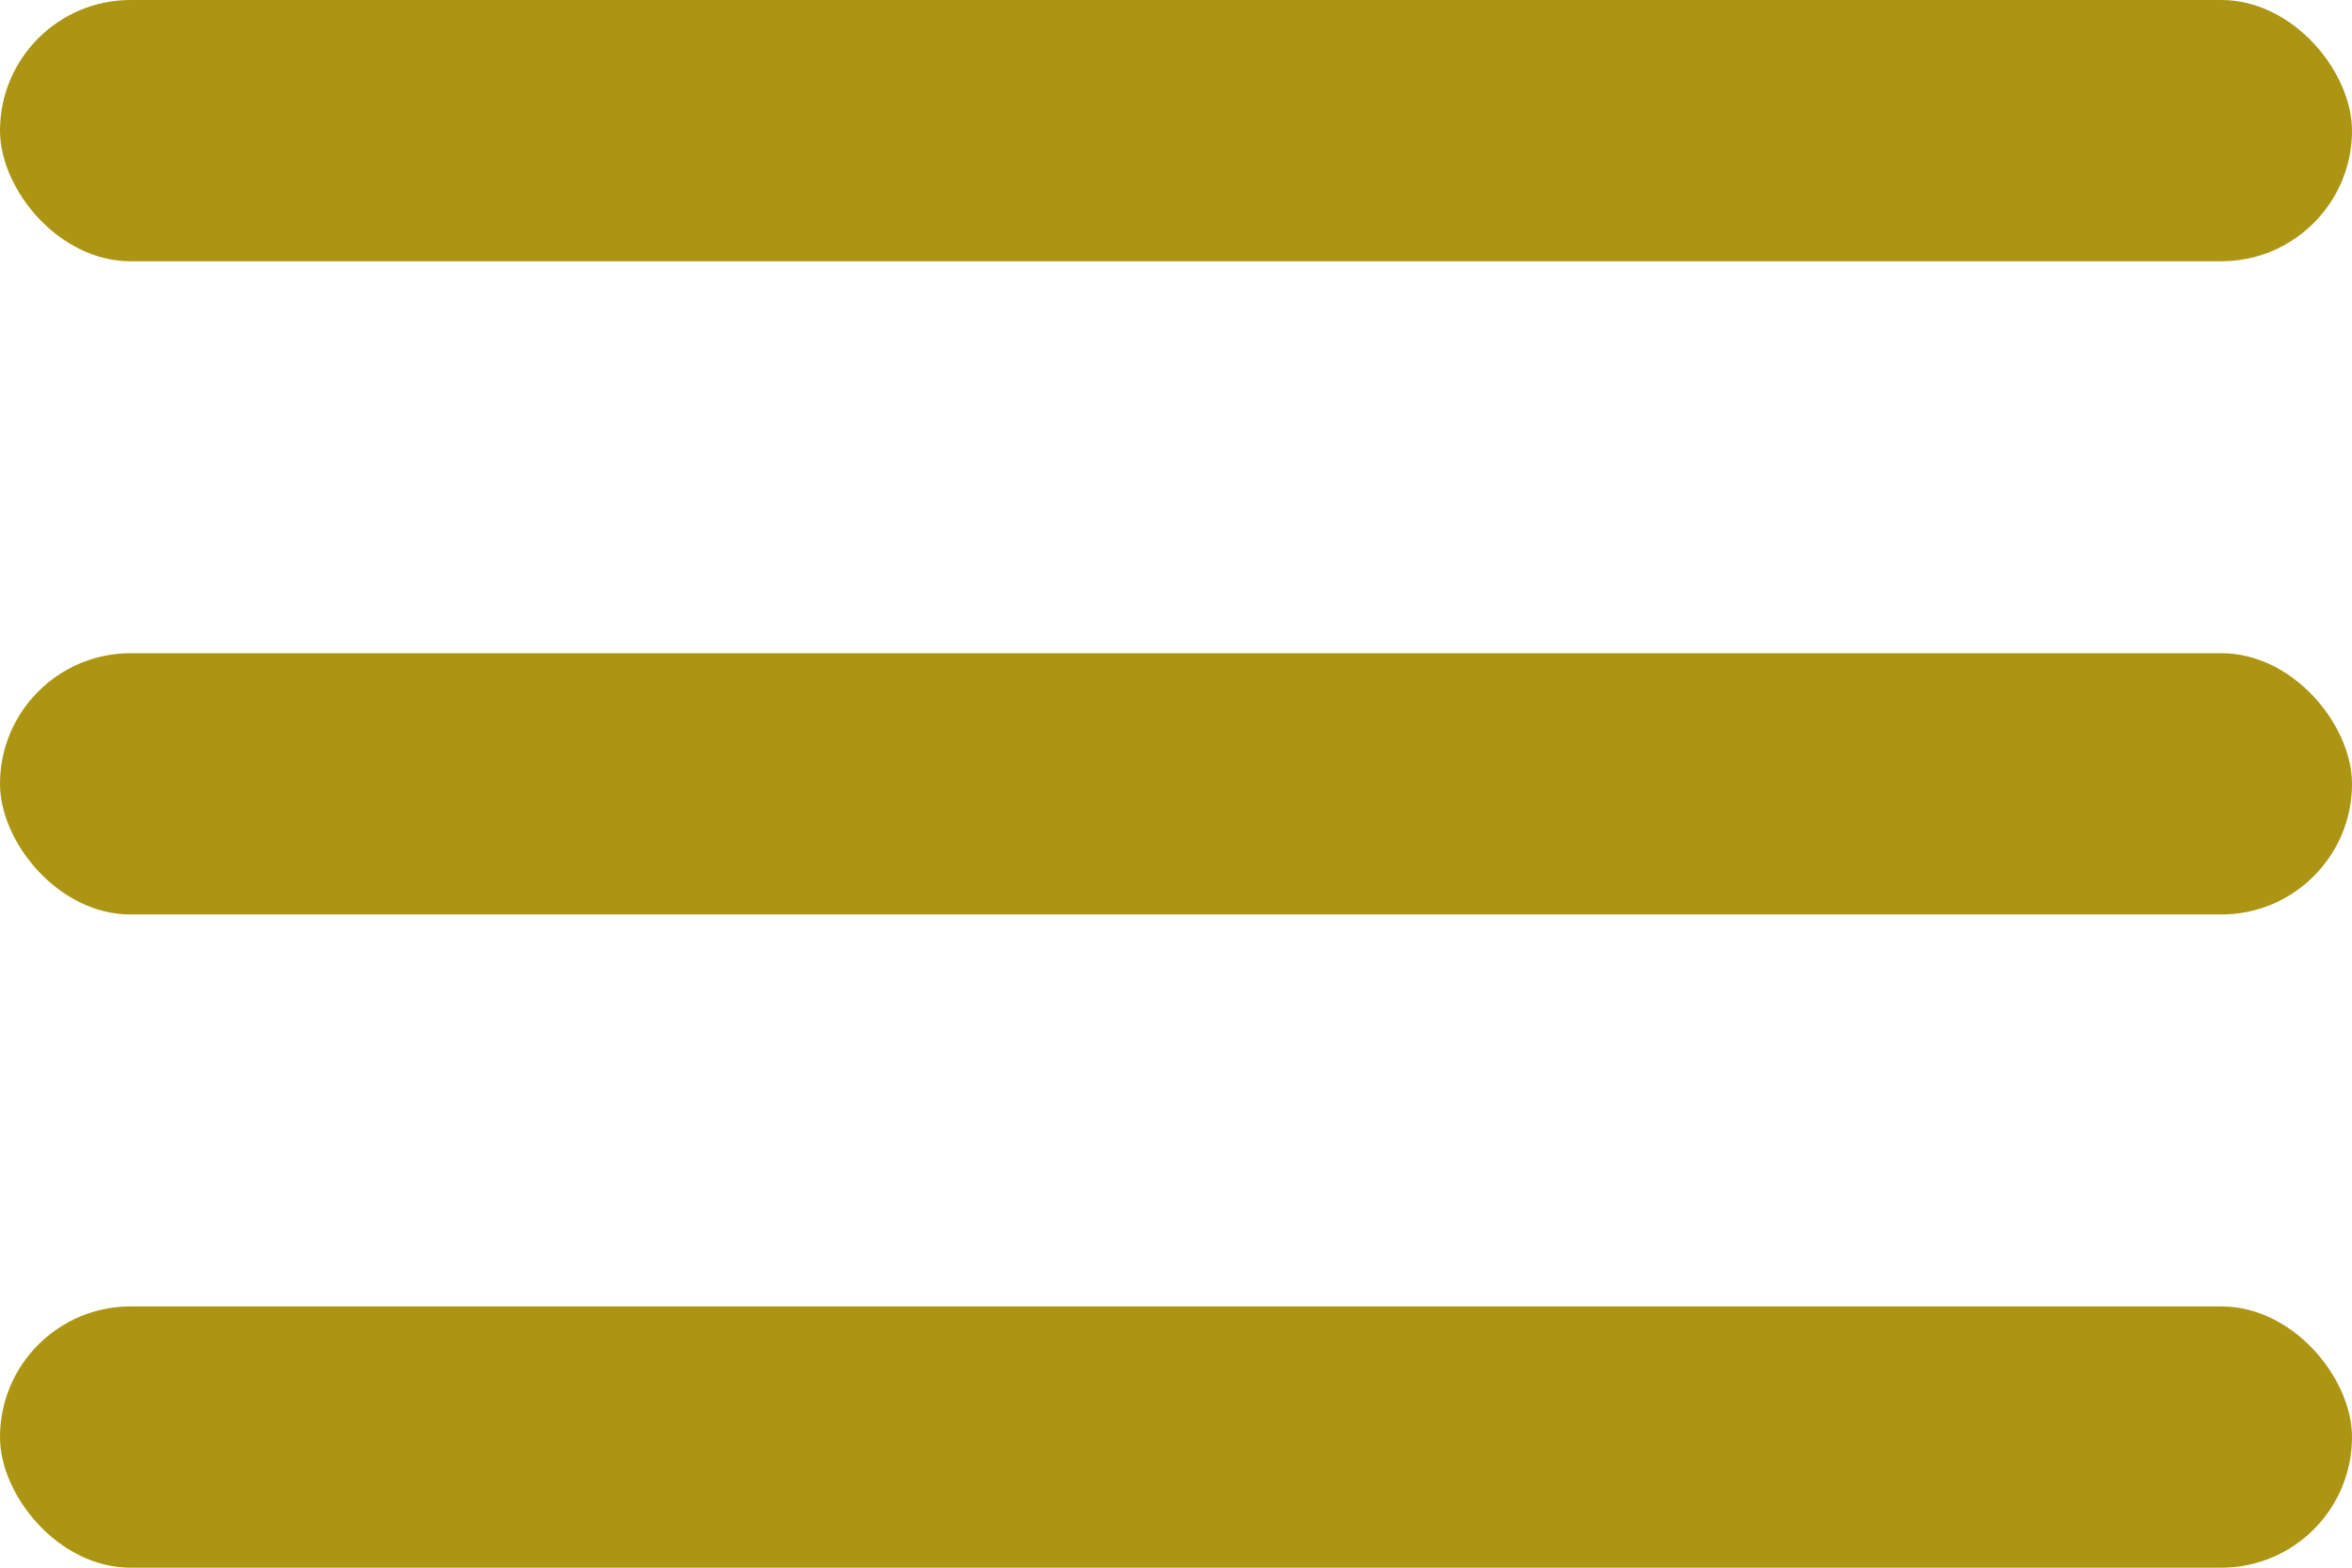
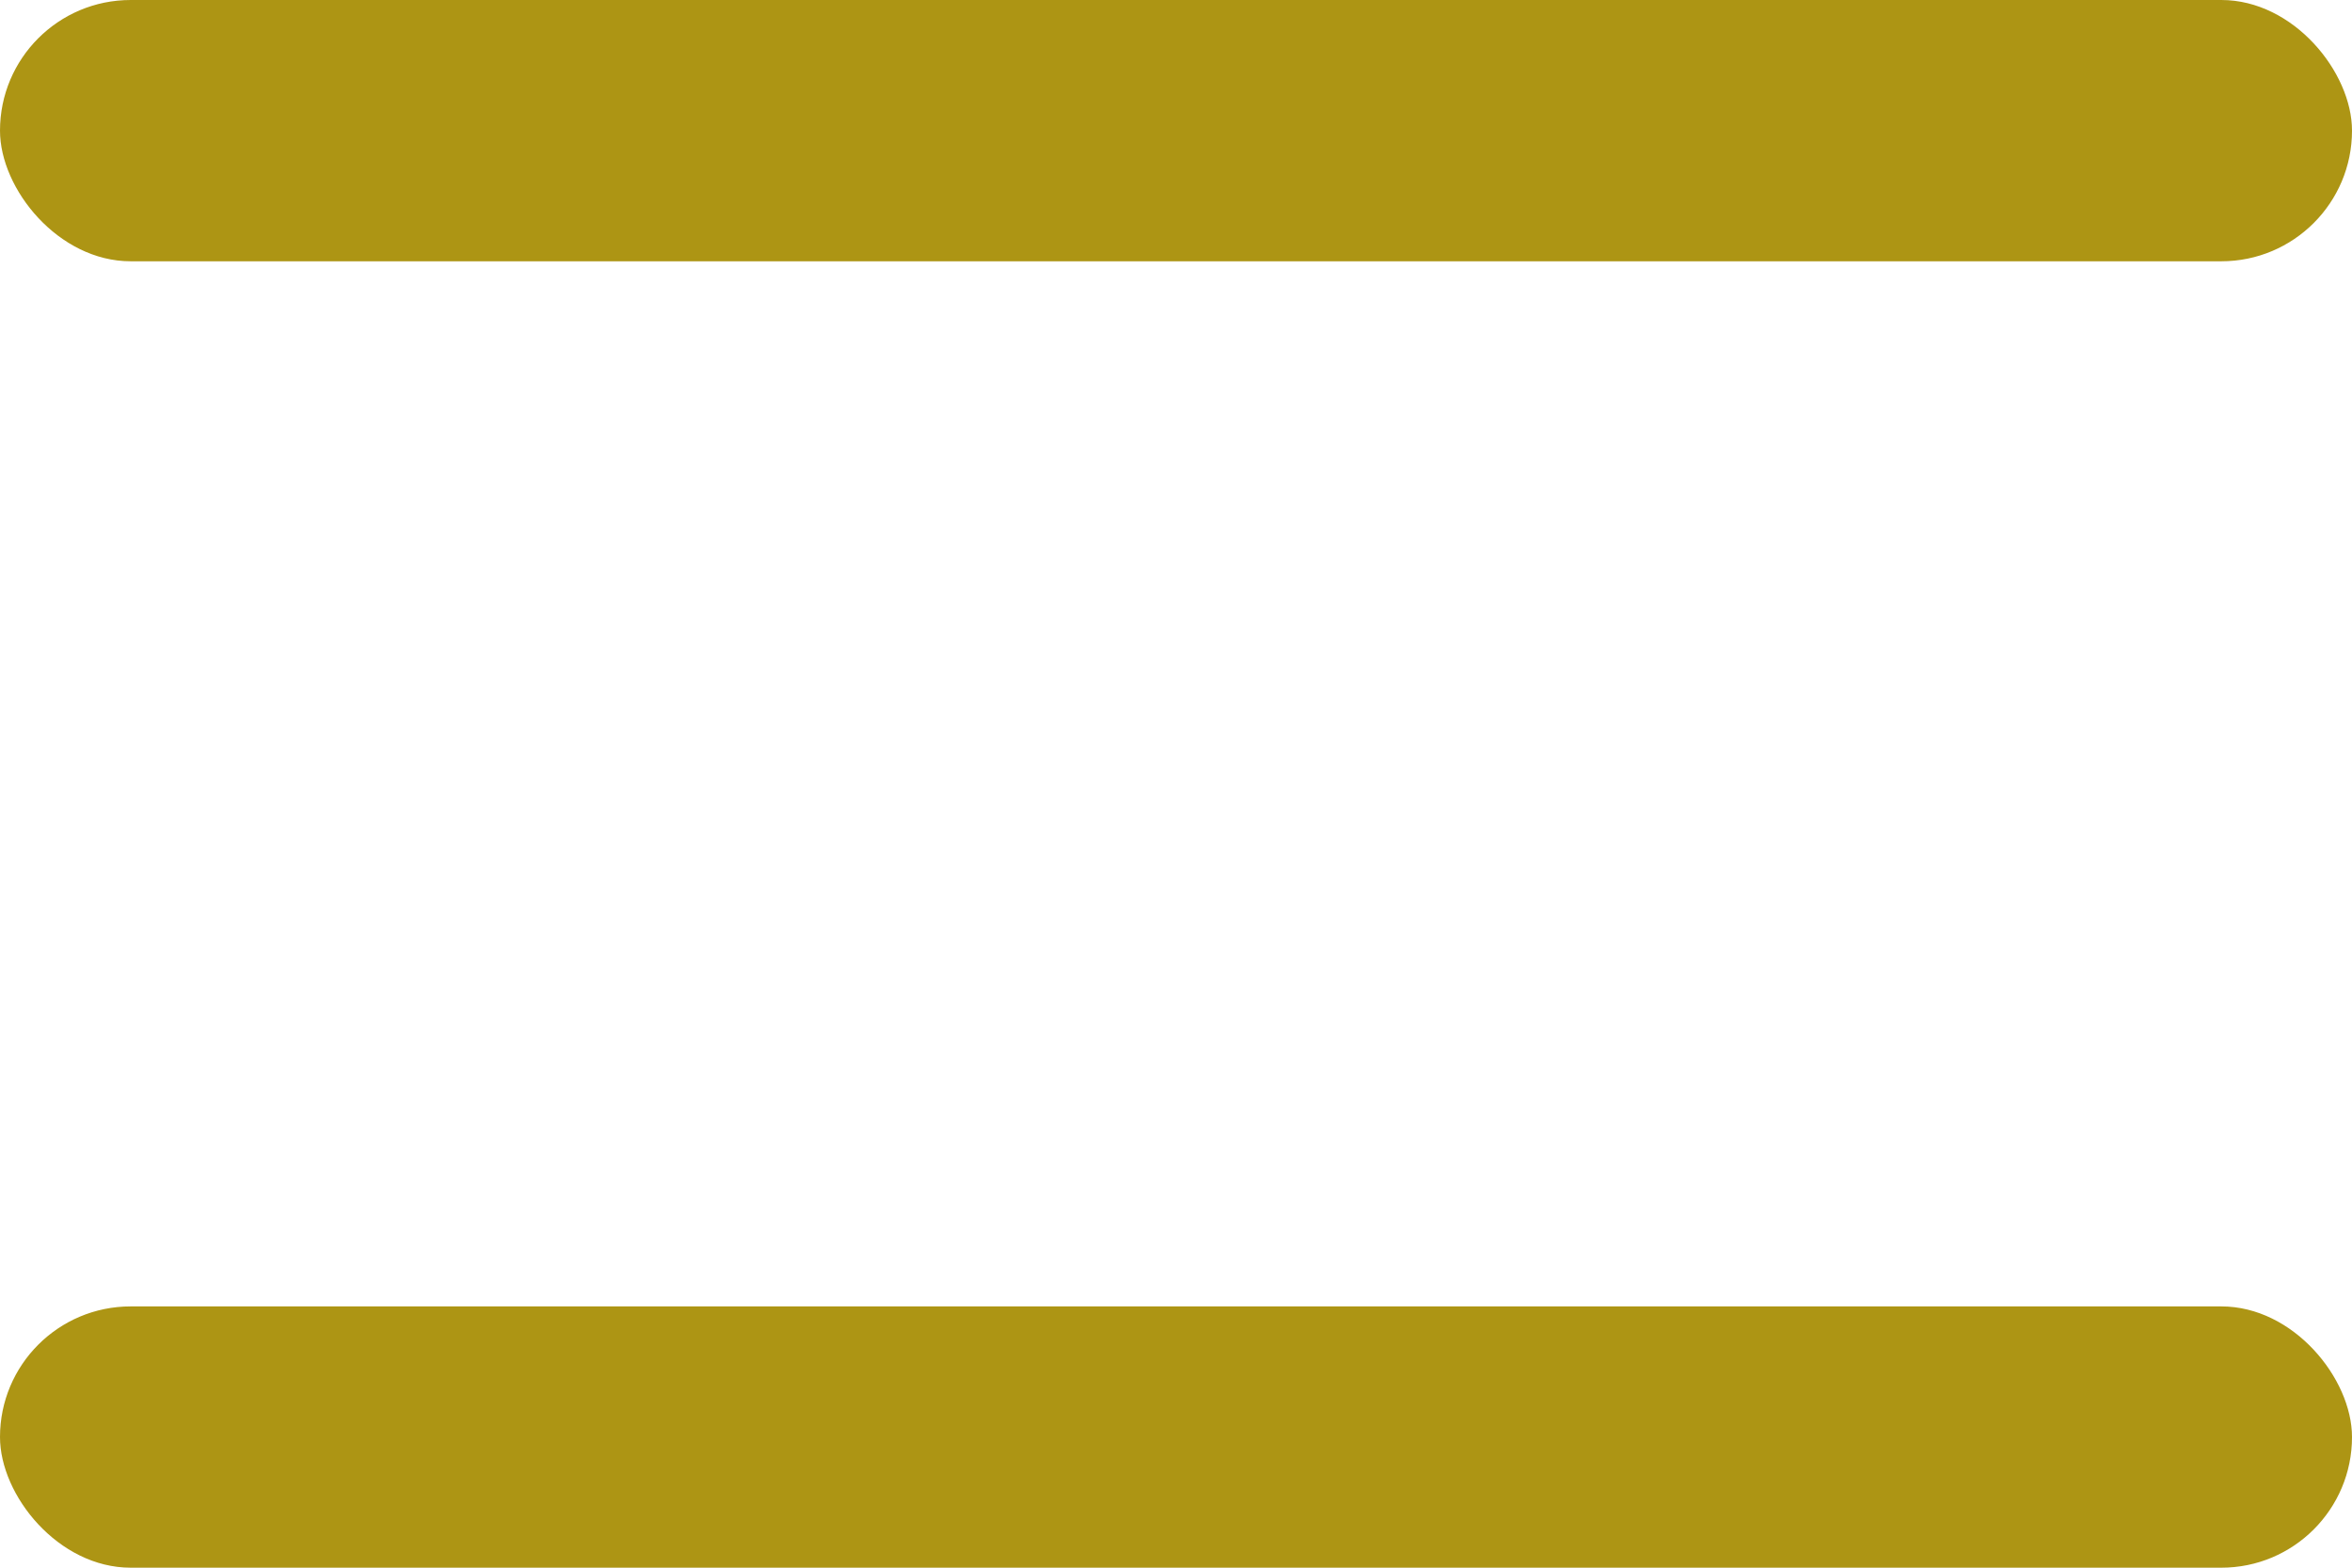
<svg xmlns="http://www.w3.org/2000/svg" width="18" height="12" viewBox="0 0 18 12">
  <g id="Group_186" data-name="Group 186" transform="translate(-334 -25)">
    <rect id="Rectangle_356" data-name="Rectangle 356" width="18" height="2" rx="1" transform="translate(334 25)" fill="#ad9514" />
-     <rect id="Rectangle_357" data-name="Rectangle 357" width="18" height="2" rx="1" transform="translate(334 30)" fill="#ad9514" />
    <rect id="Rectangle_358" data-name="Rectangle 358" width="18" height="2" rx="1" transform="translate(334 35)" fill="#ad9514" />
  </g>
</svg>